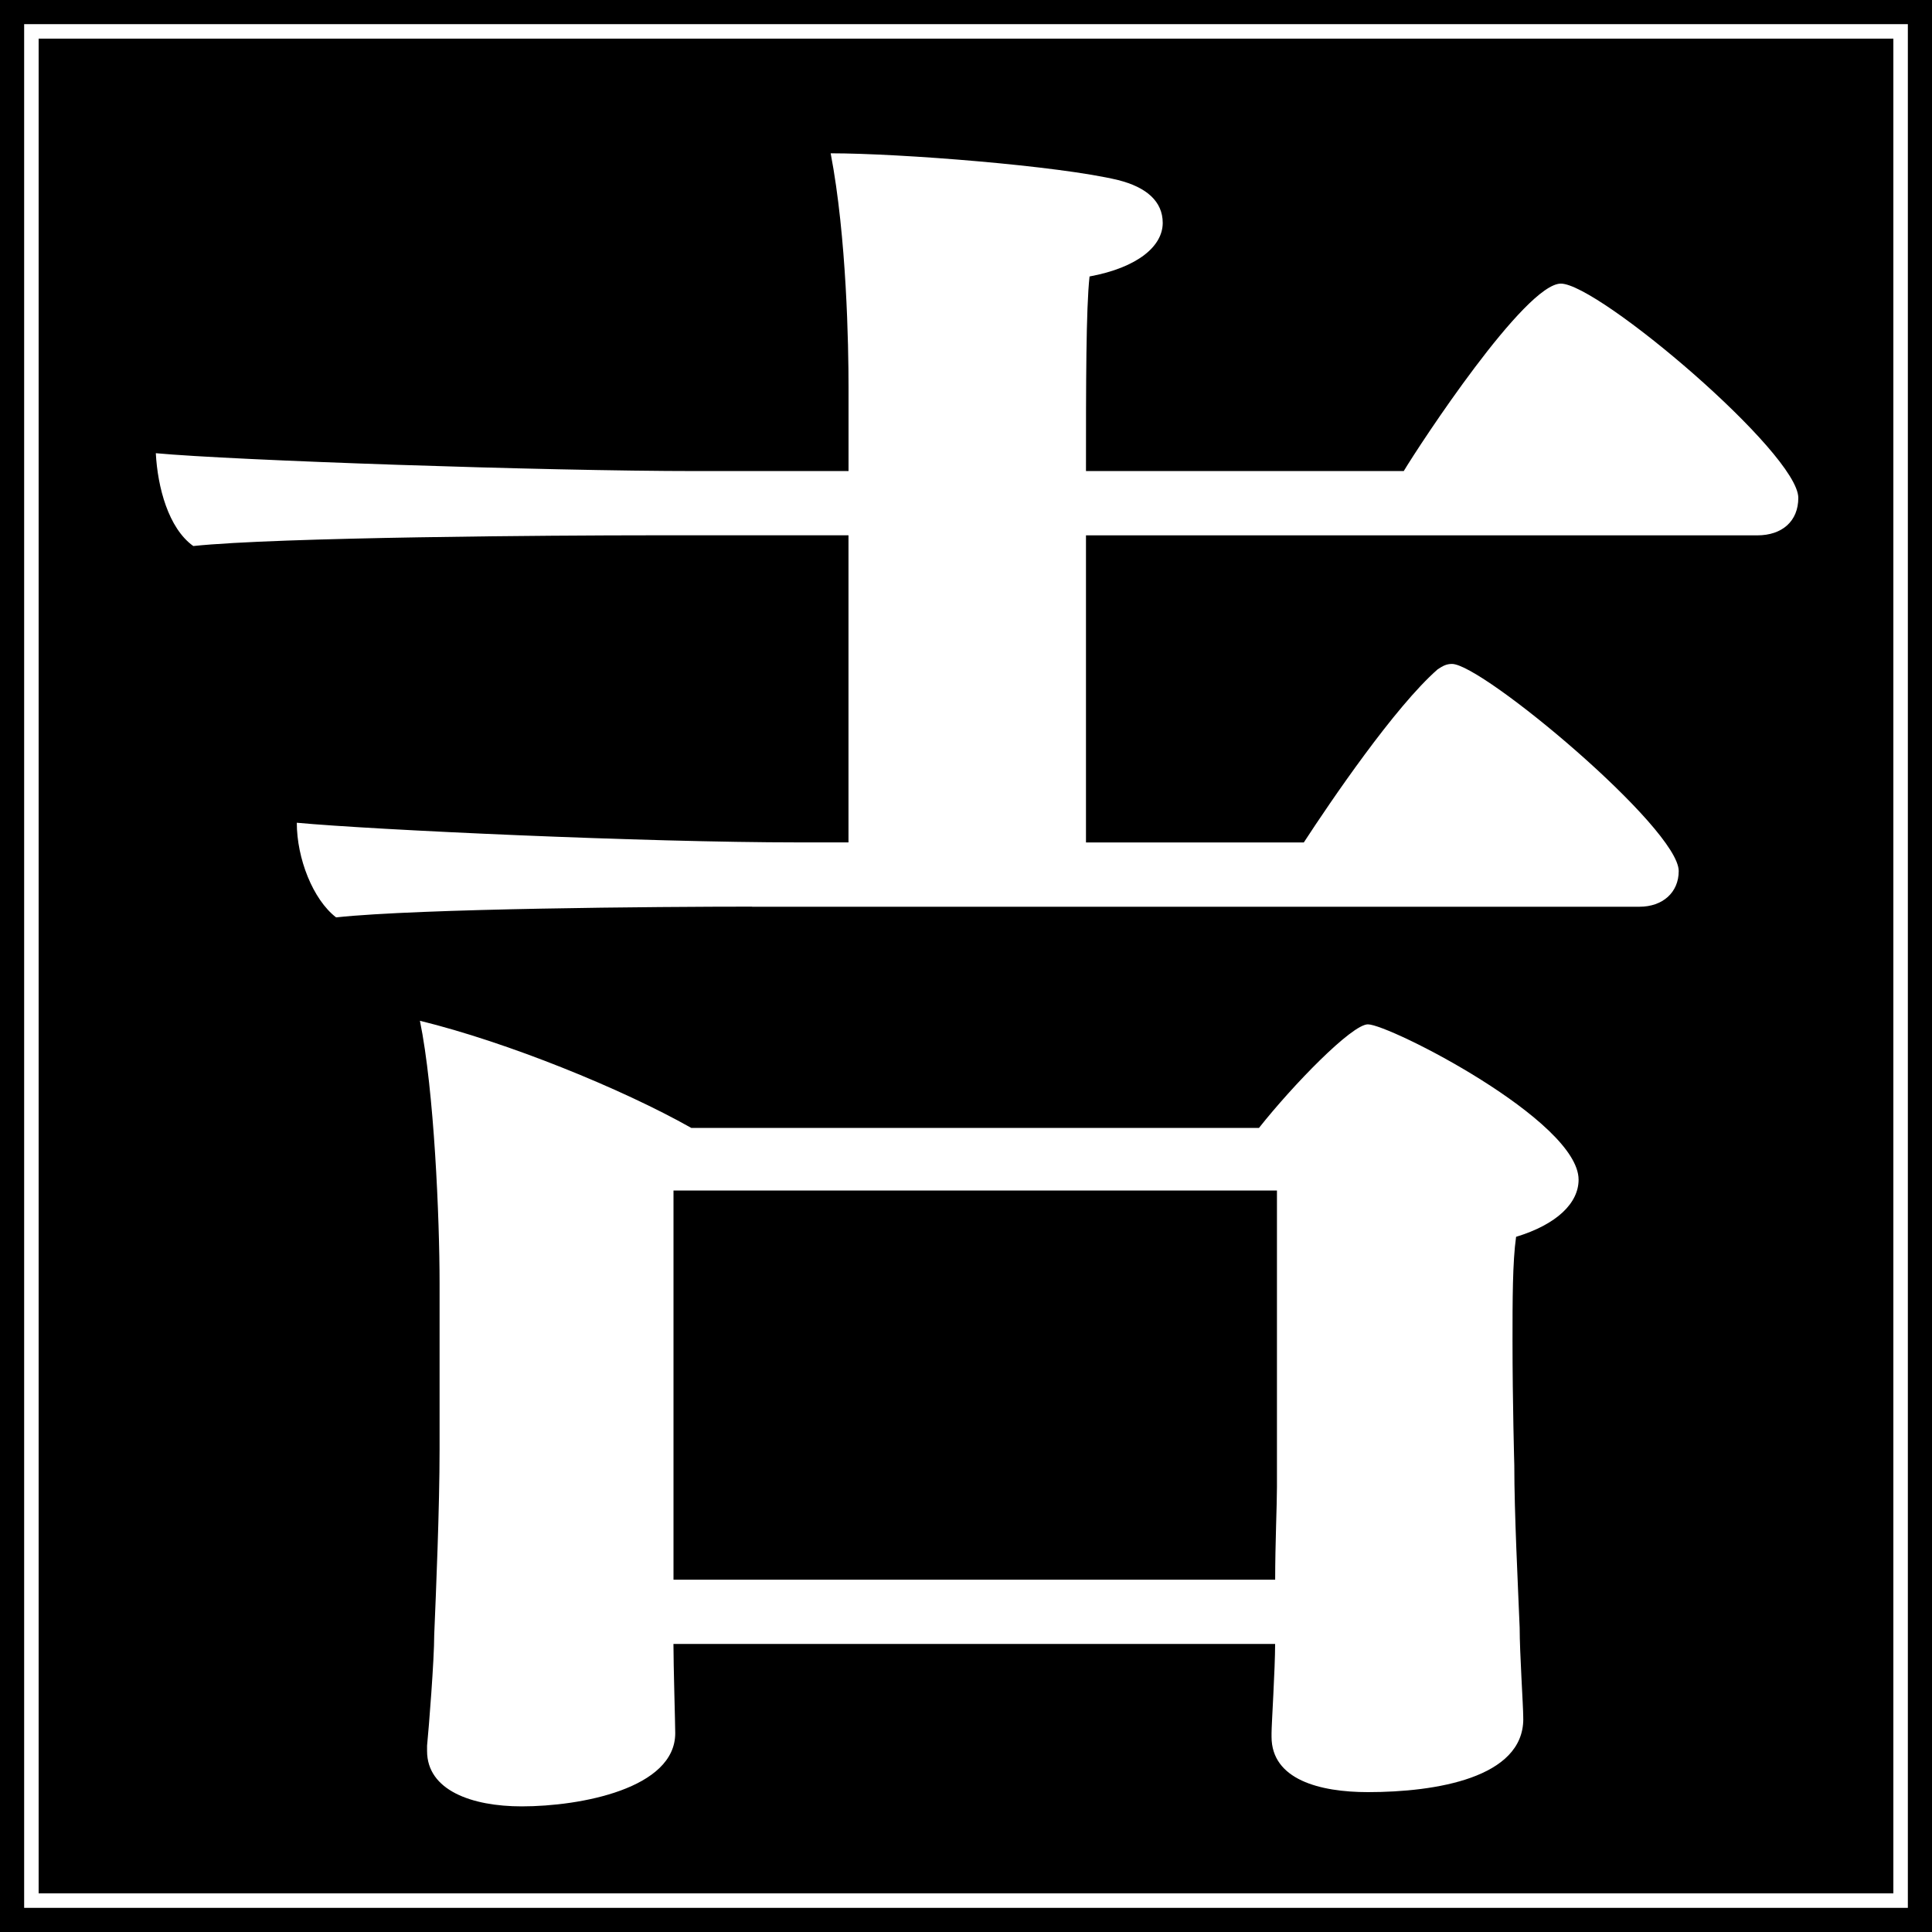
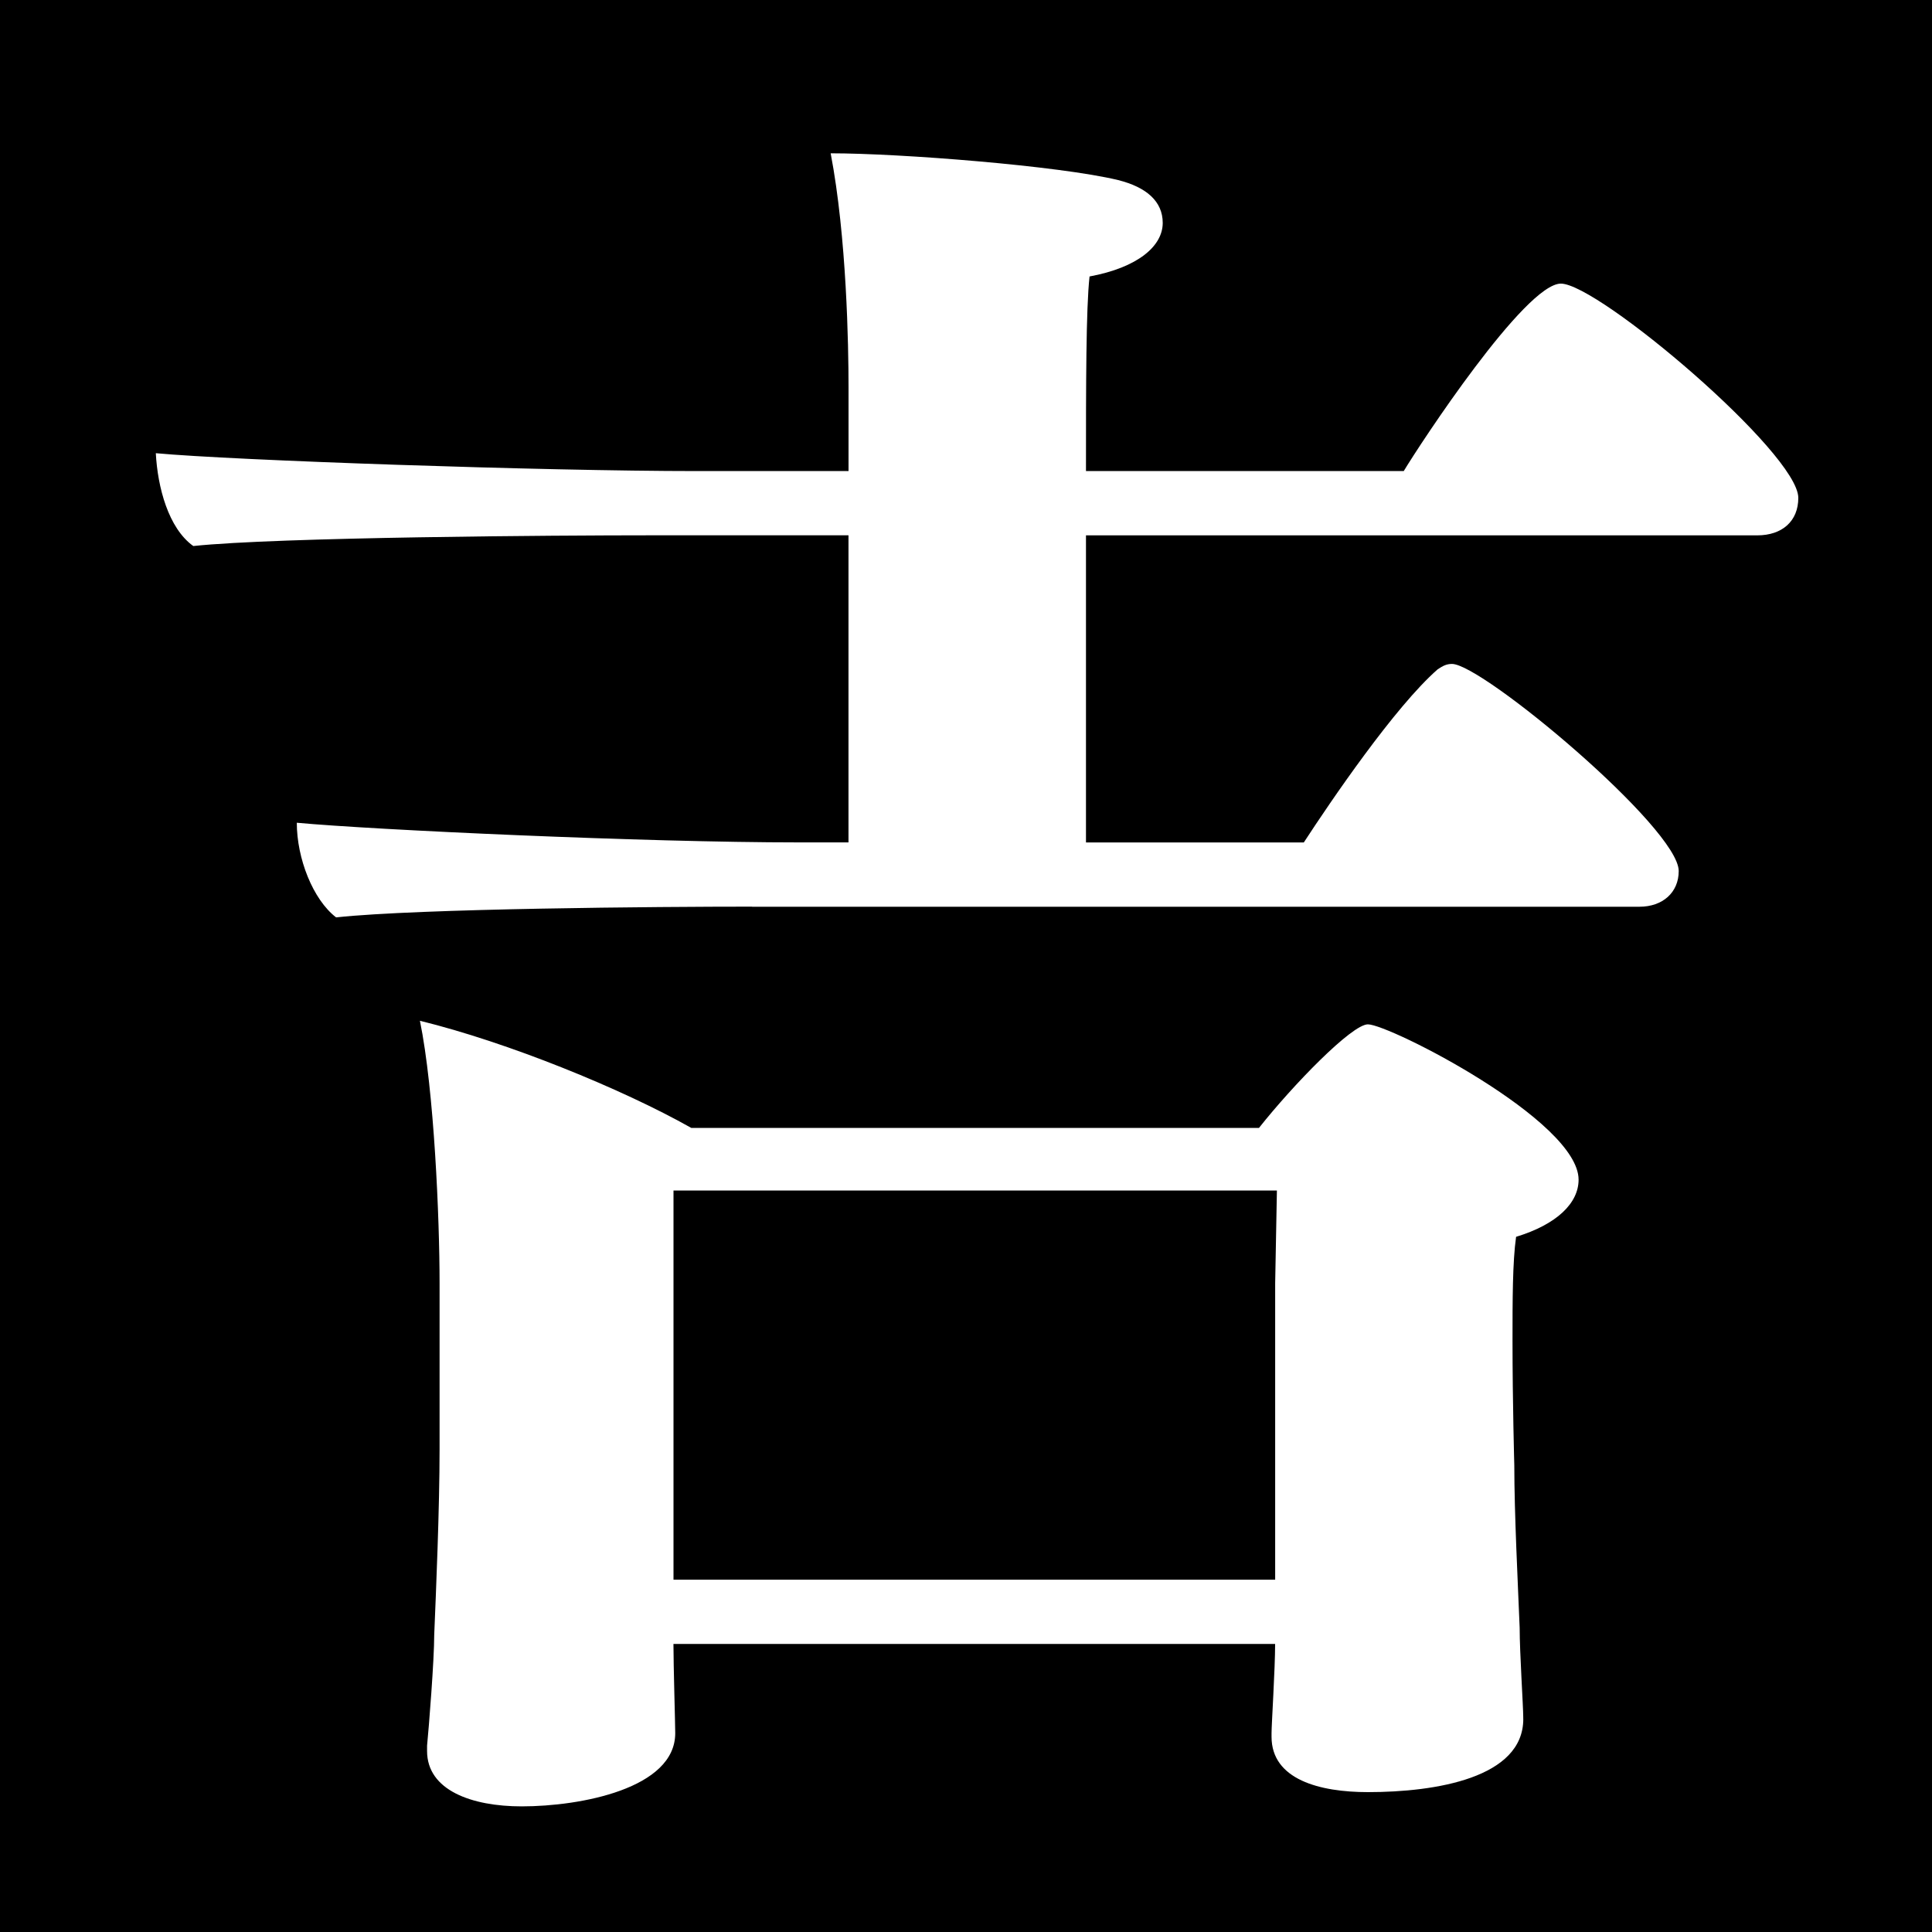
<svg xmlns="http://www.w3.org/2000/svg" id="_レイヤー_2" data-name="レイヤー 2" viewBox="0 0 400 400">
  <defs>
    <style>
      .cls-1 {
        fill: #fff;
      }
    </style>
  </defs>
  <g id="_レイヤー_1-2" data-name="レイヤー 1">
    <g>
      <rect width="400" height="400" />
-       <path class="cls-1" d="M395,395H5V5h390v390ZM8,392h384V8H8v384Z" />
-       <path class="cls-1" d="M155.7,187.71c-19.22,0-68.75.37-86.12,2.22-4.8-3.7-8.13-12.2-8.13-19.59,15.89,1.48,72.08,4.07,103.87,4.07h10.35v-63.58h-41.03c-19.22,0-77.25.37-94.62,2.22-5.17-3.7-7.39-12.2-7.76-19.22,15.89,1.48,80.21,3.7,112,3.7h31.42v-17.37c0-8.5-.37-31.05-3.7-48.42,14.42,0,47.31,2.59,59.51,5.54,5.91,1.48,9.24,4.44,9.24,8.87,0,4.81-5.17,9.24-15.15,11.09-.74,6.65-.74,22.55-.74,40.29h65.79c3.33-5.54,25.13-38.81,32.53-38.81,7.76,0,49.16,35.11,49.16,44.36,0,4.81-3.33,7.76-8.5,7.76h-138.98v63.58h45.1c5.54-8.5,18.85-28.09,27.72-35.85,1.11-.74,1.85-1.11,2.96-1.11,6.28,0,46.94,34.01,46.94,42.88,0,4.44-3.33,7.39-8.13,7.39h-183.71ZM315.38,355.89c0,12.2-18.11,15.15-32.16,15.15-9.98,0-19.96-2.59-19.96-11.46v-.74c0-1.85.74-13.31.74-18.48h-124.57c0,4.44.37,16.63.37,18.48,0,11.46-19.59,15.15-31.79,15.15-10.35,0-19.59-3.33-19.59-11.46v-1.11c.37-3.7,1.48-17.74,1.48-22.92.37-8.87,1.11-26.24,1.11-38.44v-34.38c0-13.31-1.11-39.92-4.07-54.34,18.11,4.44,41.77,14.05,56.18,22.18h117.54c7.02-8.87,19.22-21.44,22.55-21.44,4.44,0,43.62,19.96,43.62,32.16,0,4.81-4.44,9.24-12.94,11.83-.74,5.18-.74,13.31-.74,21.44,0,12.94.37,25.87.37,25.87,0,9.98.74,24.4,1.11,33.64,0,5.17.74,16.26.74,18.48v.37ZM264.37,246.48h-124.93v80.58h124.57c0-7.39.37-15.52.37-19.22v-61.36Z" />
+       <path class="cls-1" d="M155.7,187.71c-19.22,0-68.75.37-86.12,2.22-4.8-3.7-8.13-12.2-8.13-19.59,15.89,1.48,72.08,4.07,103.87,4.07h10.35v-63.58h-41.03c-19.22,0-77.25.37-94.62,2.22-5.17-3.7-7.39-12.2-7.76-19.22,15.89,1.48,80.21,3.7,112,3.7h31.42v-17.37c0-8.5-.37-31.05-3.7-48.42,14.42,0,47.31,2.59,59.51,5.54,5.91,1.48,9.24,4.44,9.24,8.87,0,4.81-5.17,9.24-15.15,11.09-.74,6.65-.74,22.55-.74,40.29h65.79c3.33-5.54,25.13-38.81,32.53-38.81,7.76,0,49.16,35.11,49.16,44.36,0,4.81-3.33,7.76-8.5,7.76h-138.98v63.58h45.1c5.54-8.5,18.85-28.09,27.72-35.85,1.11-.74,1.85-1.11,2.96-1.11,6.28,0,46.94,34.01,46.94,42.88,0,4.44-3.33,7.39-8.13,7.39h-183.71ZM315.38,355.89c0,12.2-18.11,15.15-32.16,15.15-9.98,0-19.96-2.59-19.96-11.46v-.74c0-1.85.74-13.31.74-18.48h-124.57c0,4.44.37,16.63.37,18.48,0,11.46-19.59,15.15-31.79,15.15-10.35,0-19.59-3.33-19.59-11.46v-1.11c.37-3.7,1.48-17.74,1.48-22.92.37-8.87,1.11-26.24,1.11-38.44v-34.38c0-13.31-1.11-39.92-4.07-54.34,18.11,4.44,41.77,14.05,56.18,22.18h117.54c7.02-8.87,19.22-21.44,22.55-21.44,4.44,0,43.62,19.96,43.62,32.16,0,4.81-4.44,9.24-12.94,11.83-.74,5.18-.74,13.31-.74,21.44,0,12.94.37,25.87.37,25.87,0,9.98.74,24.4,1.11,33.64,0,5.17.74,16.26.74,18.48v.37ZM264.37,246.48h-124.93v80.58h124.57v-61.36Z" />
    </g>
  </g>
</svg>